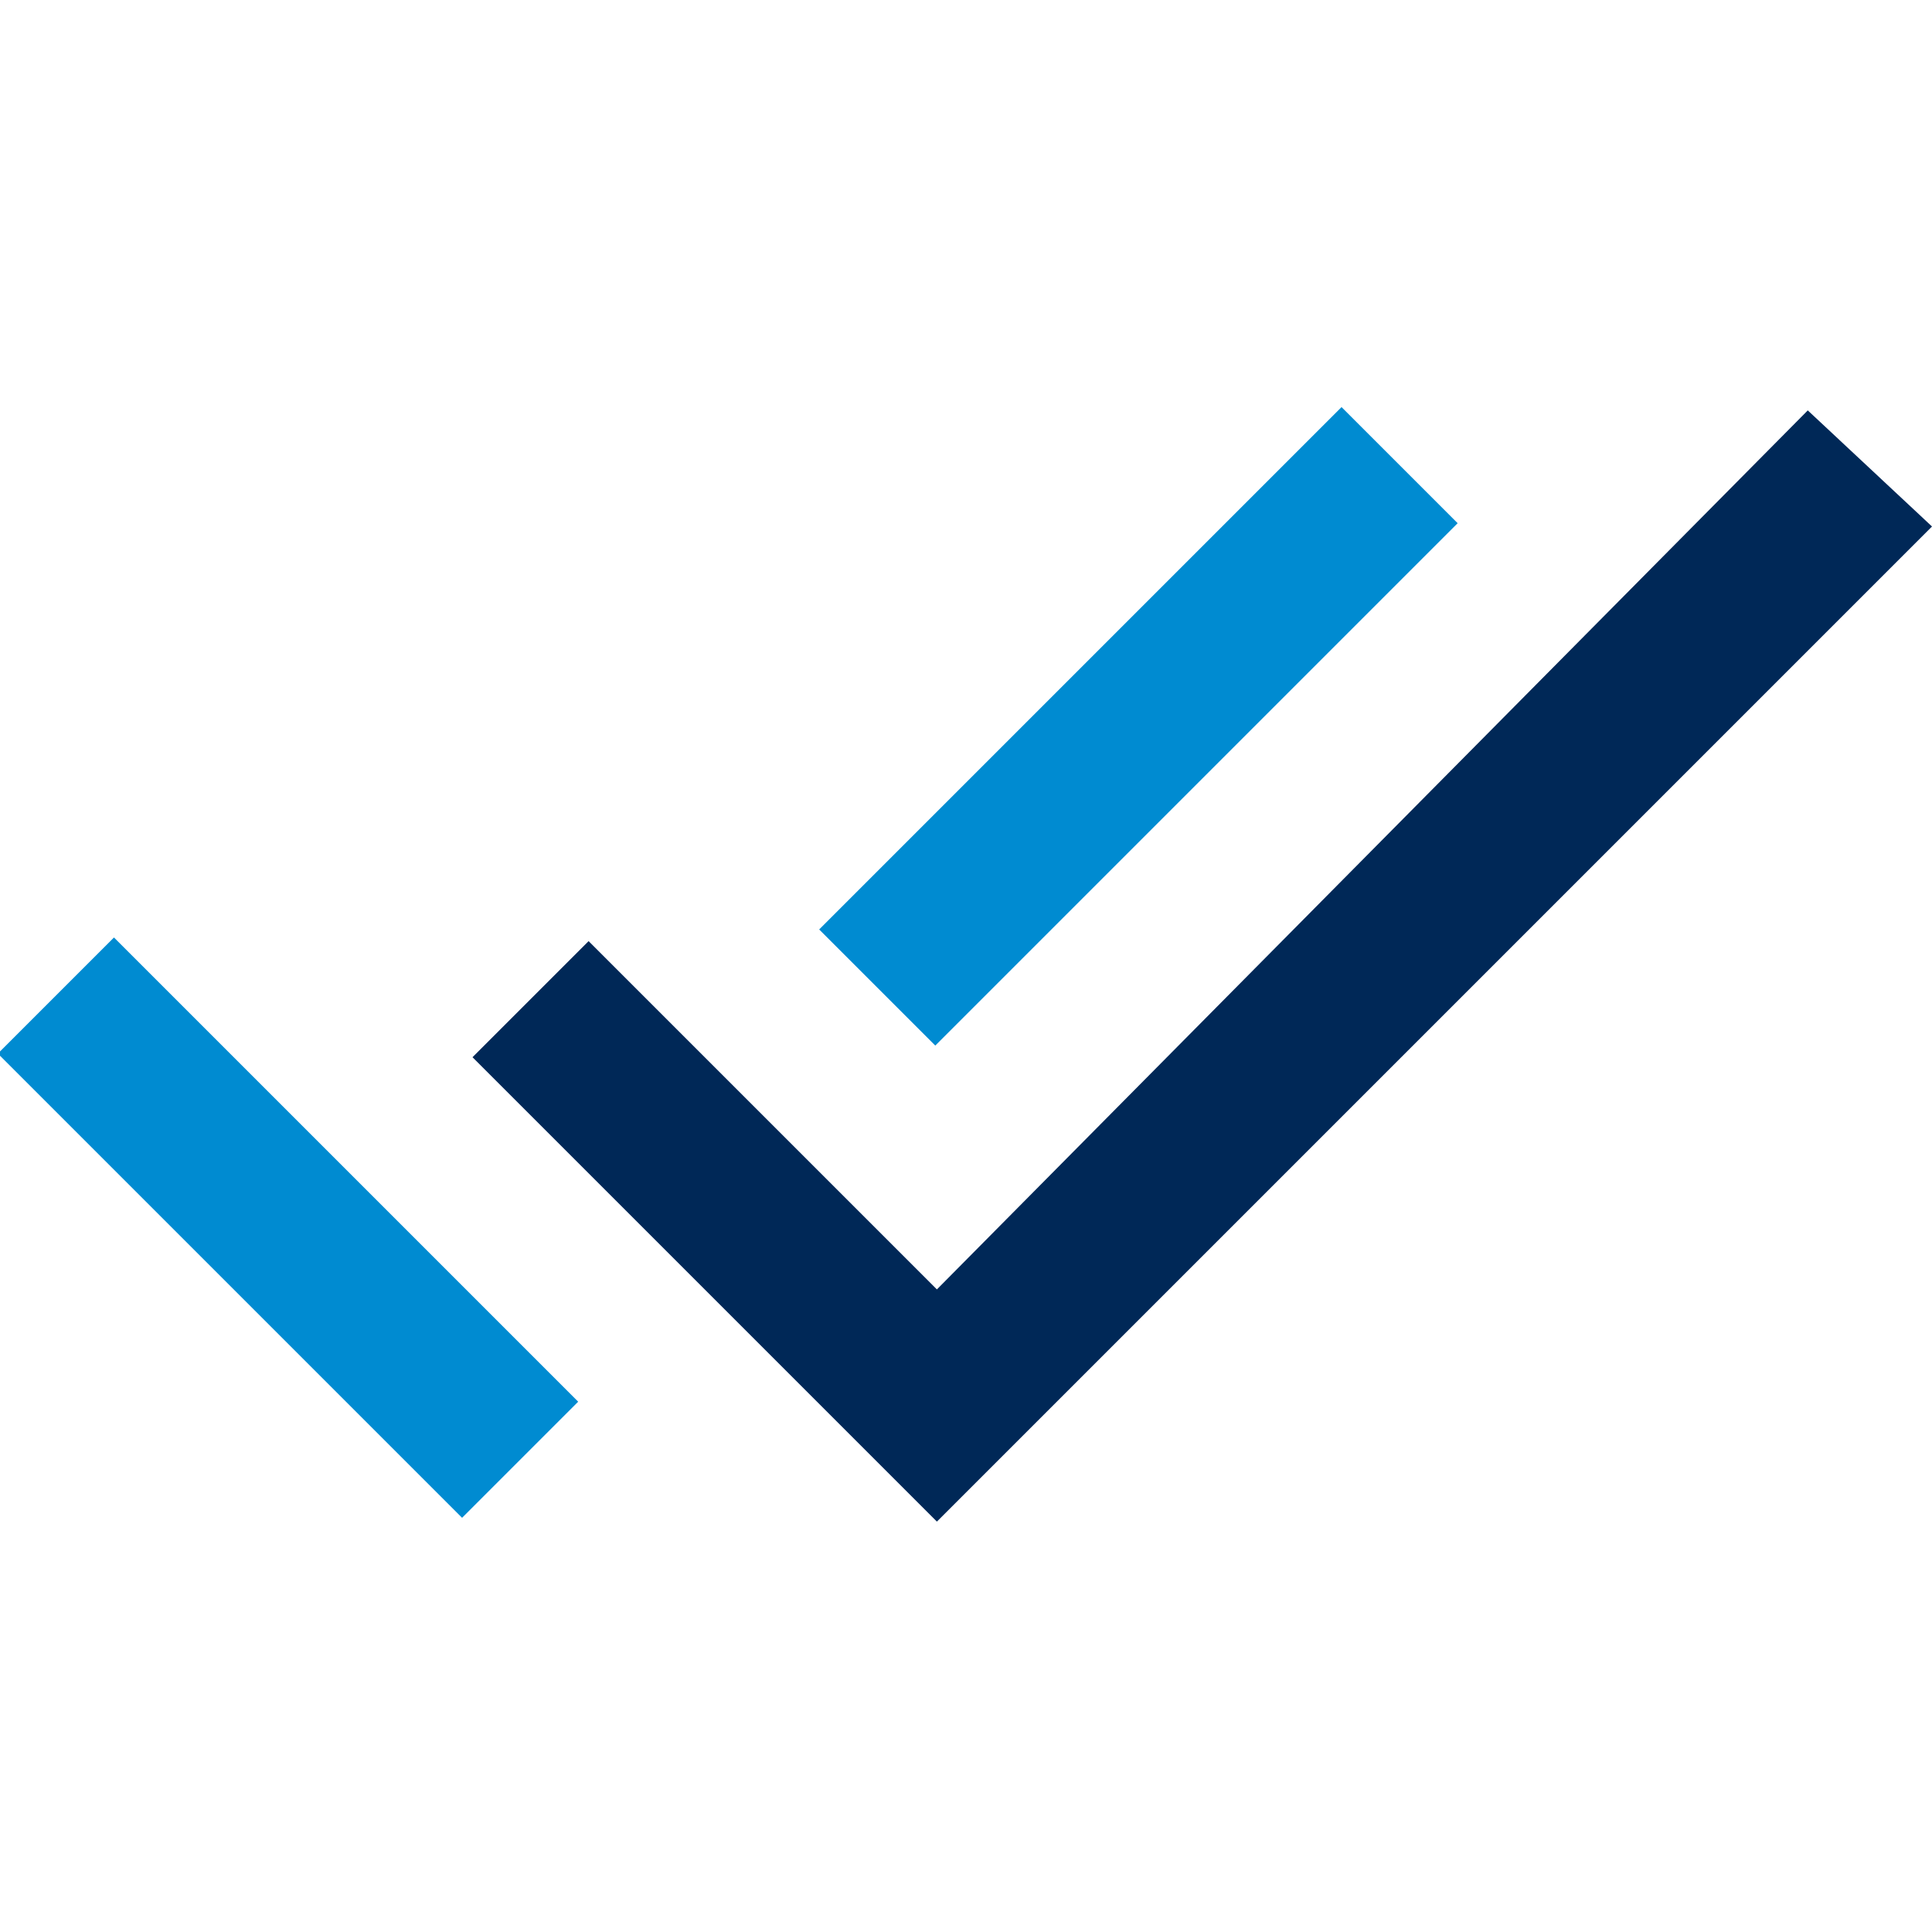
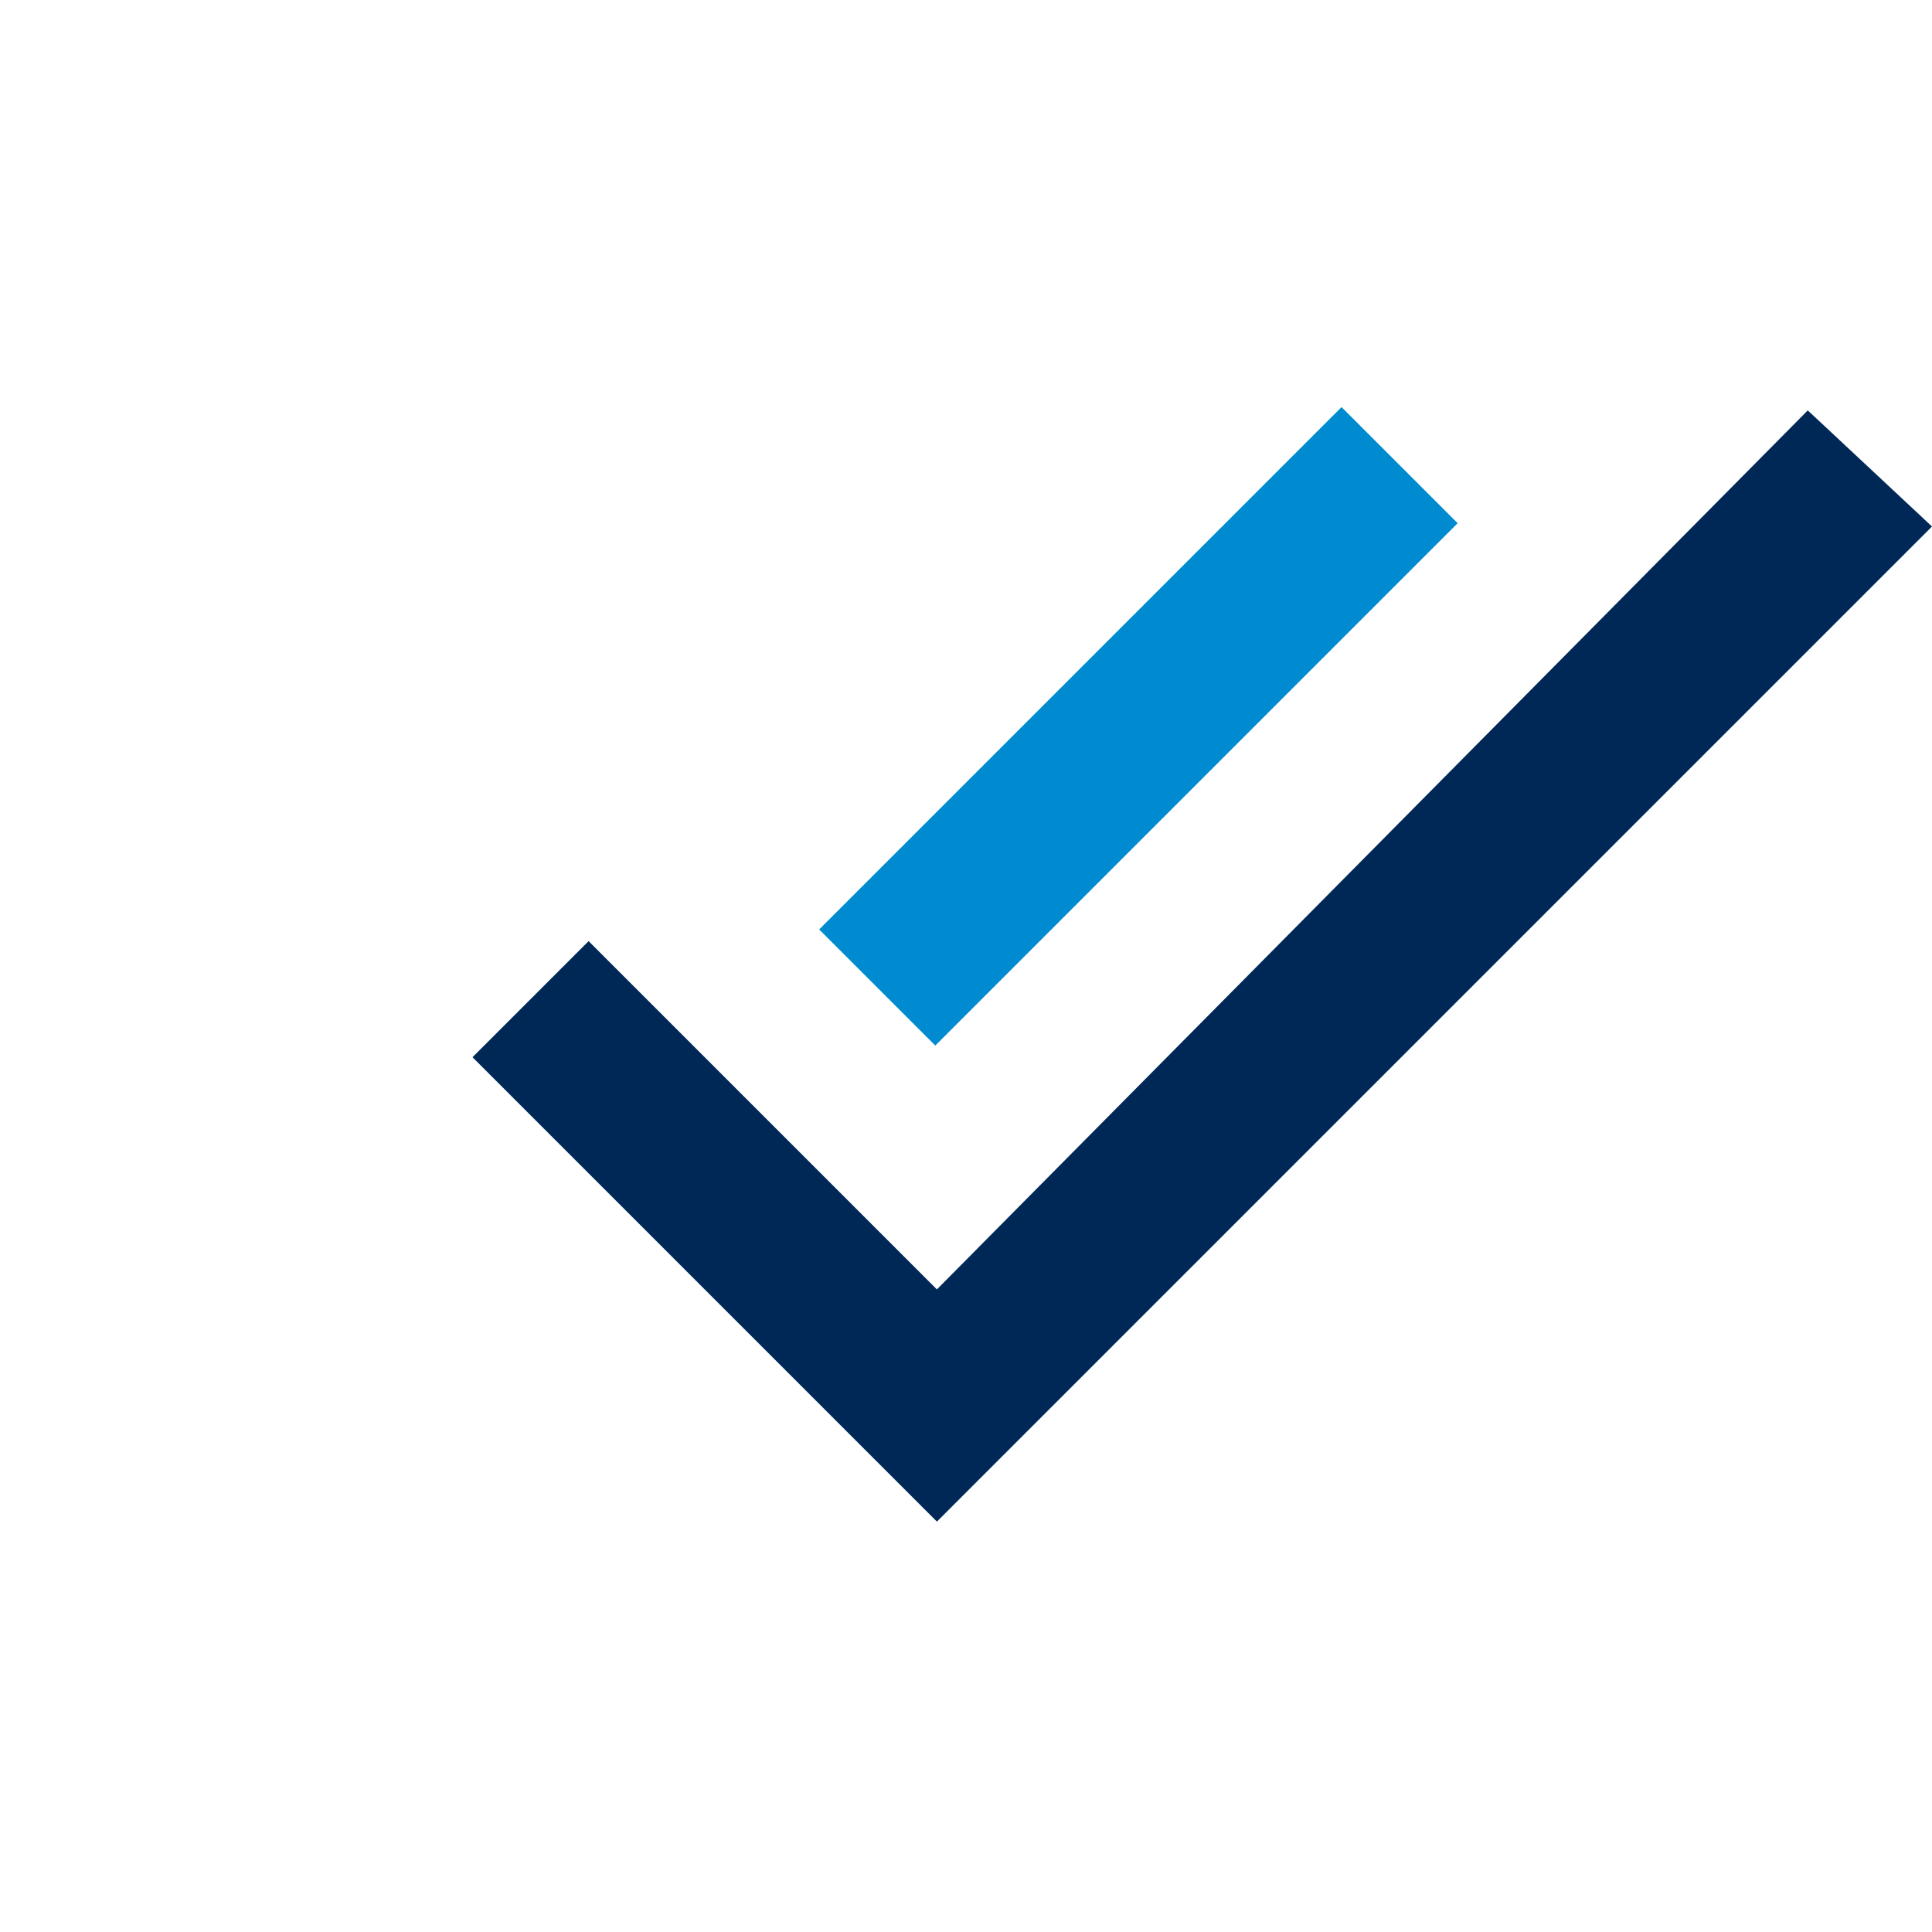
<svg xmlns="http://www.w3.org/2000/svg" version="1.1" id="Capa_1" x="0px" y="0px" viewBox="0 0 594.1 594.1" style="enable-background:new 0 0 594.1 594.1;" xml:space="preserve">
  <style type="text/css">
	.st0{fill:#008BD1;}
	.st1{fill:#002857;}
</style>
  <g>
-     <rect x="63.4" y="276.6" transform="matrix(0.707 -0.707 0.707 0.707 -241.034 173.254)" class="st0" width="50.5" height="201.9" />
    <rect x="236.5" y="198.1" transform="matrix(0.707 -0.707 0.707 0.707 -55.361 312.963)" class="st0" width="227.2" height="50.5" />
  </g>
  <polygon class="st1" points="555.9,126.2 288.1,396.5 181,289.4 145.3,325.1 288.1,467.9 594.1,161.9 " />
</svg>